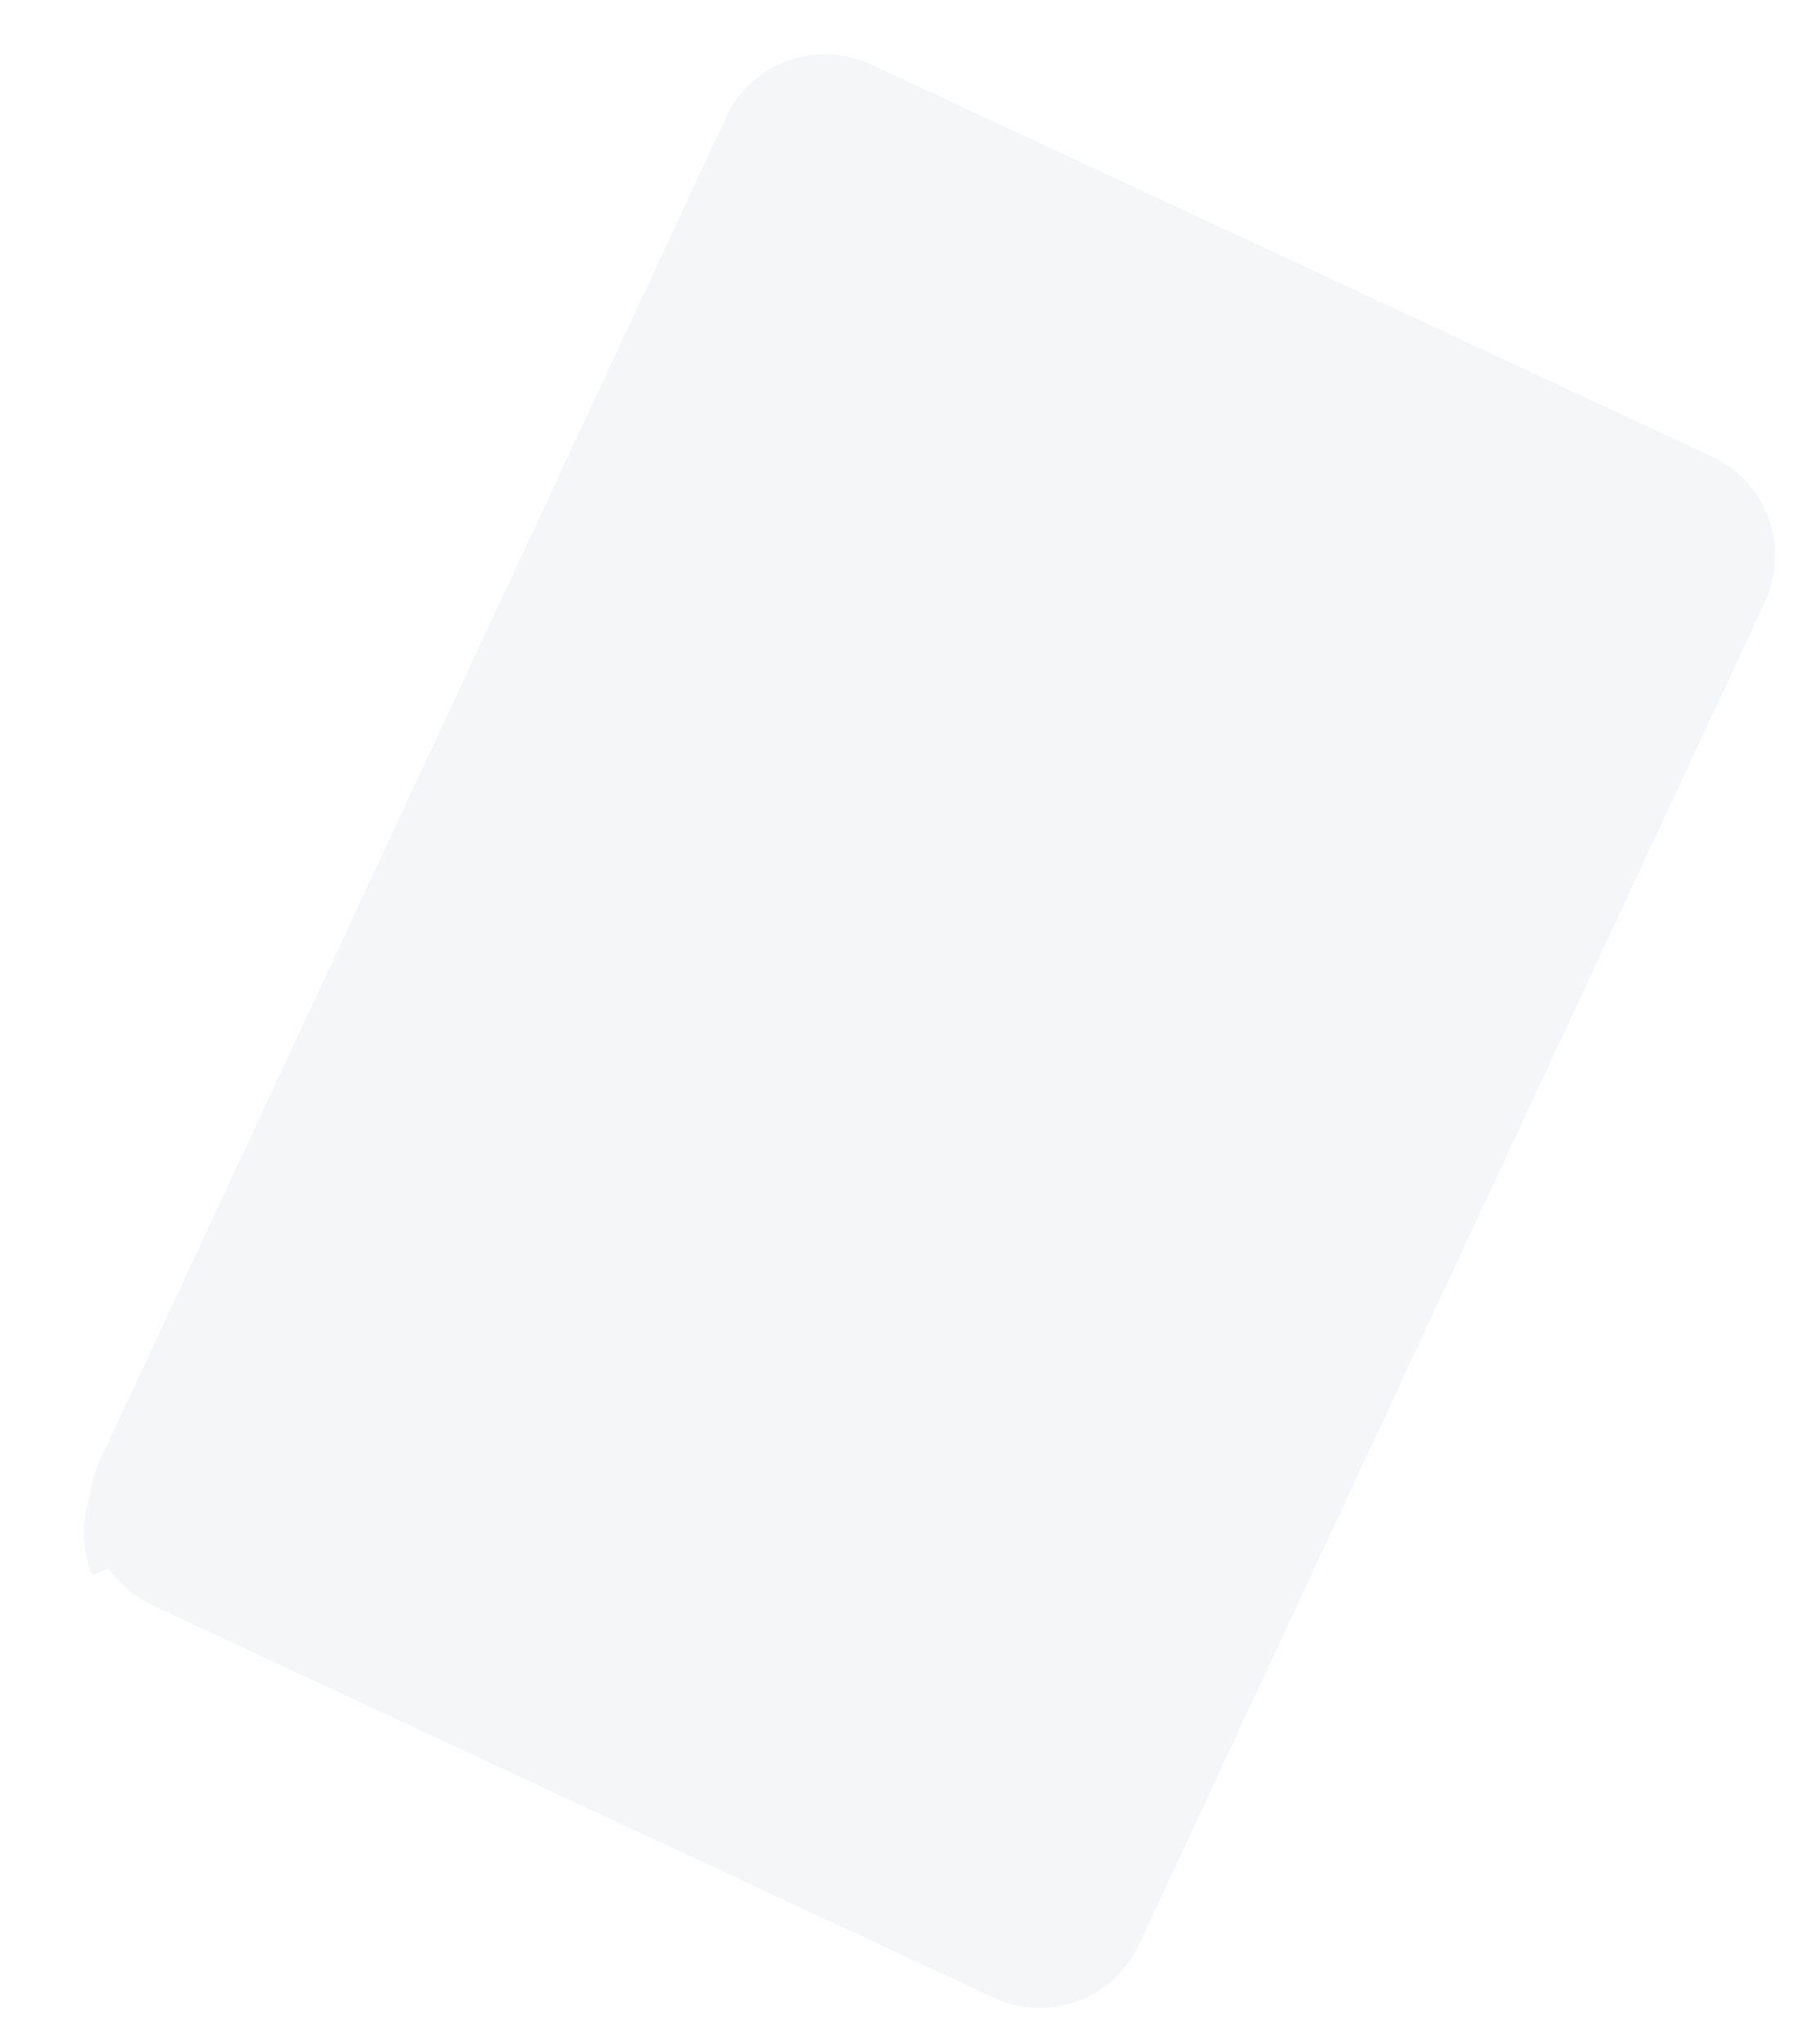
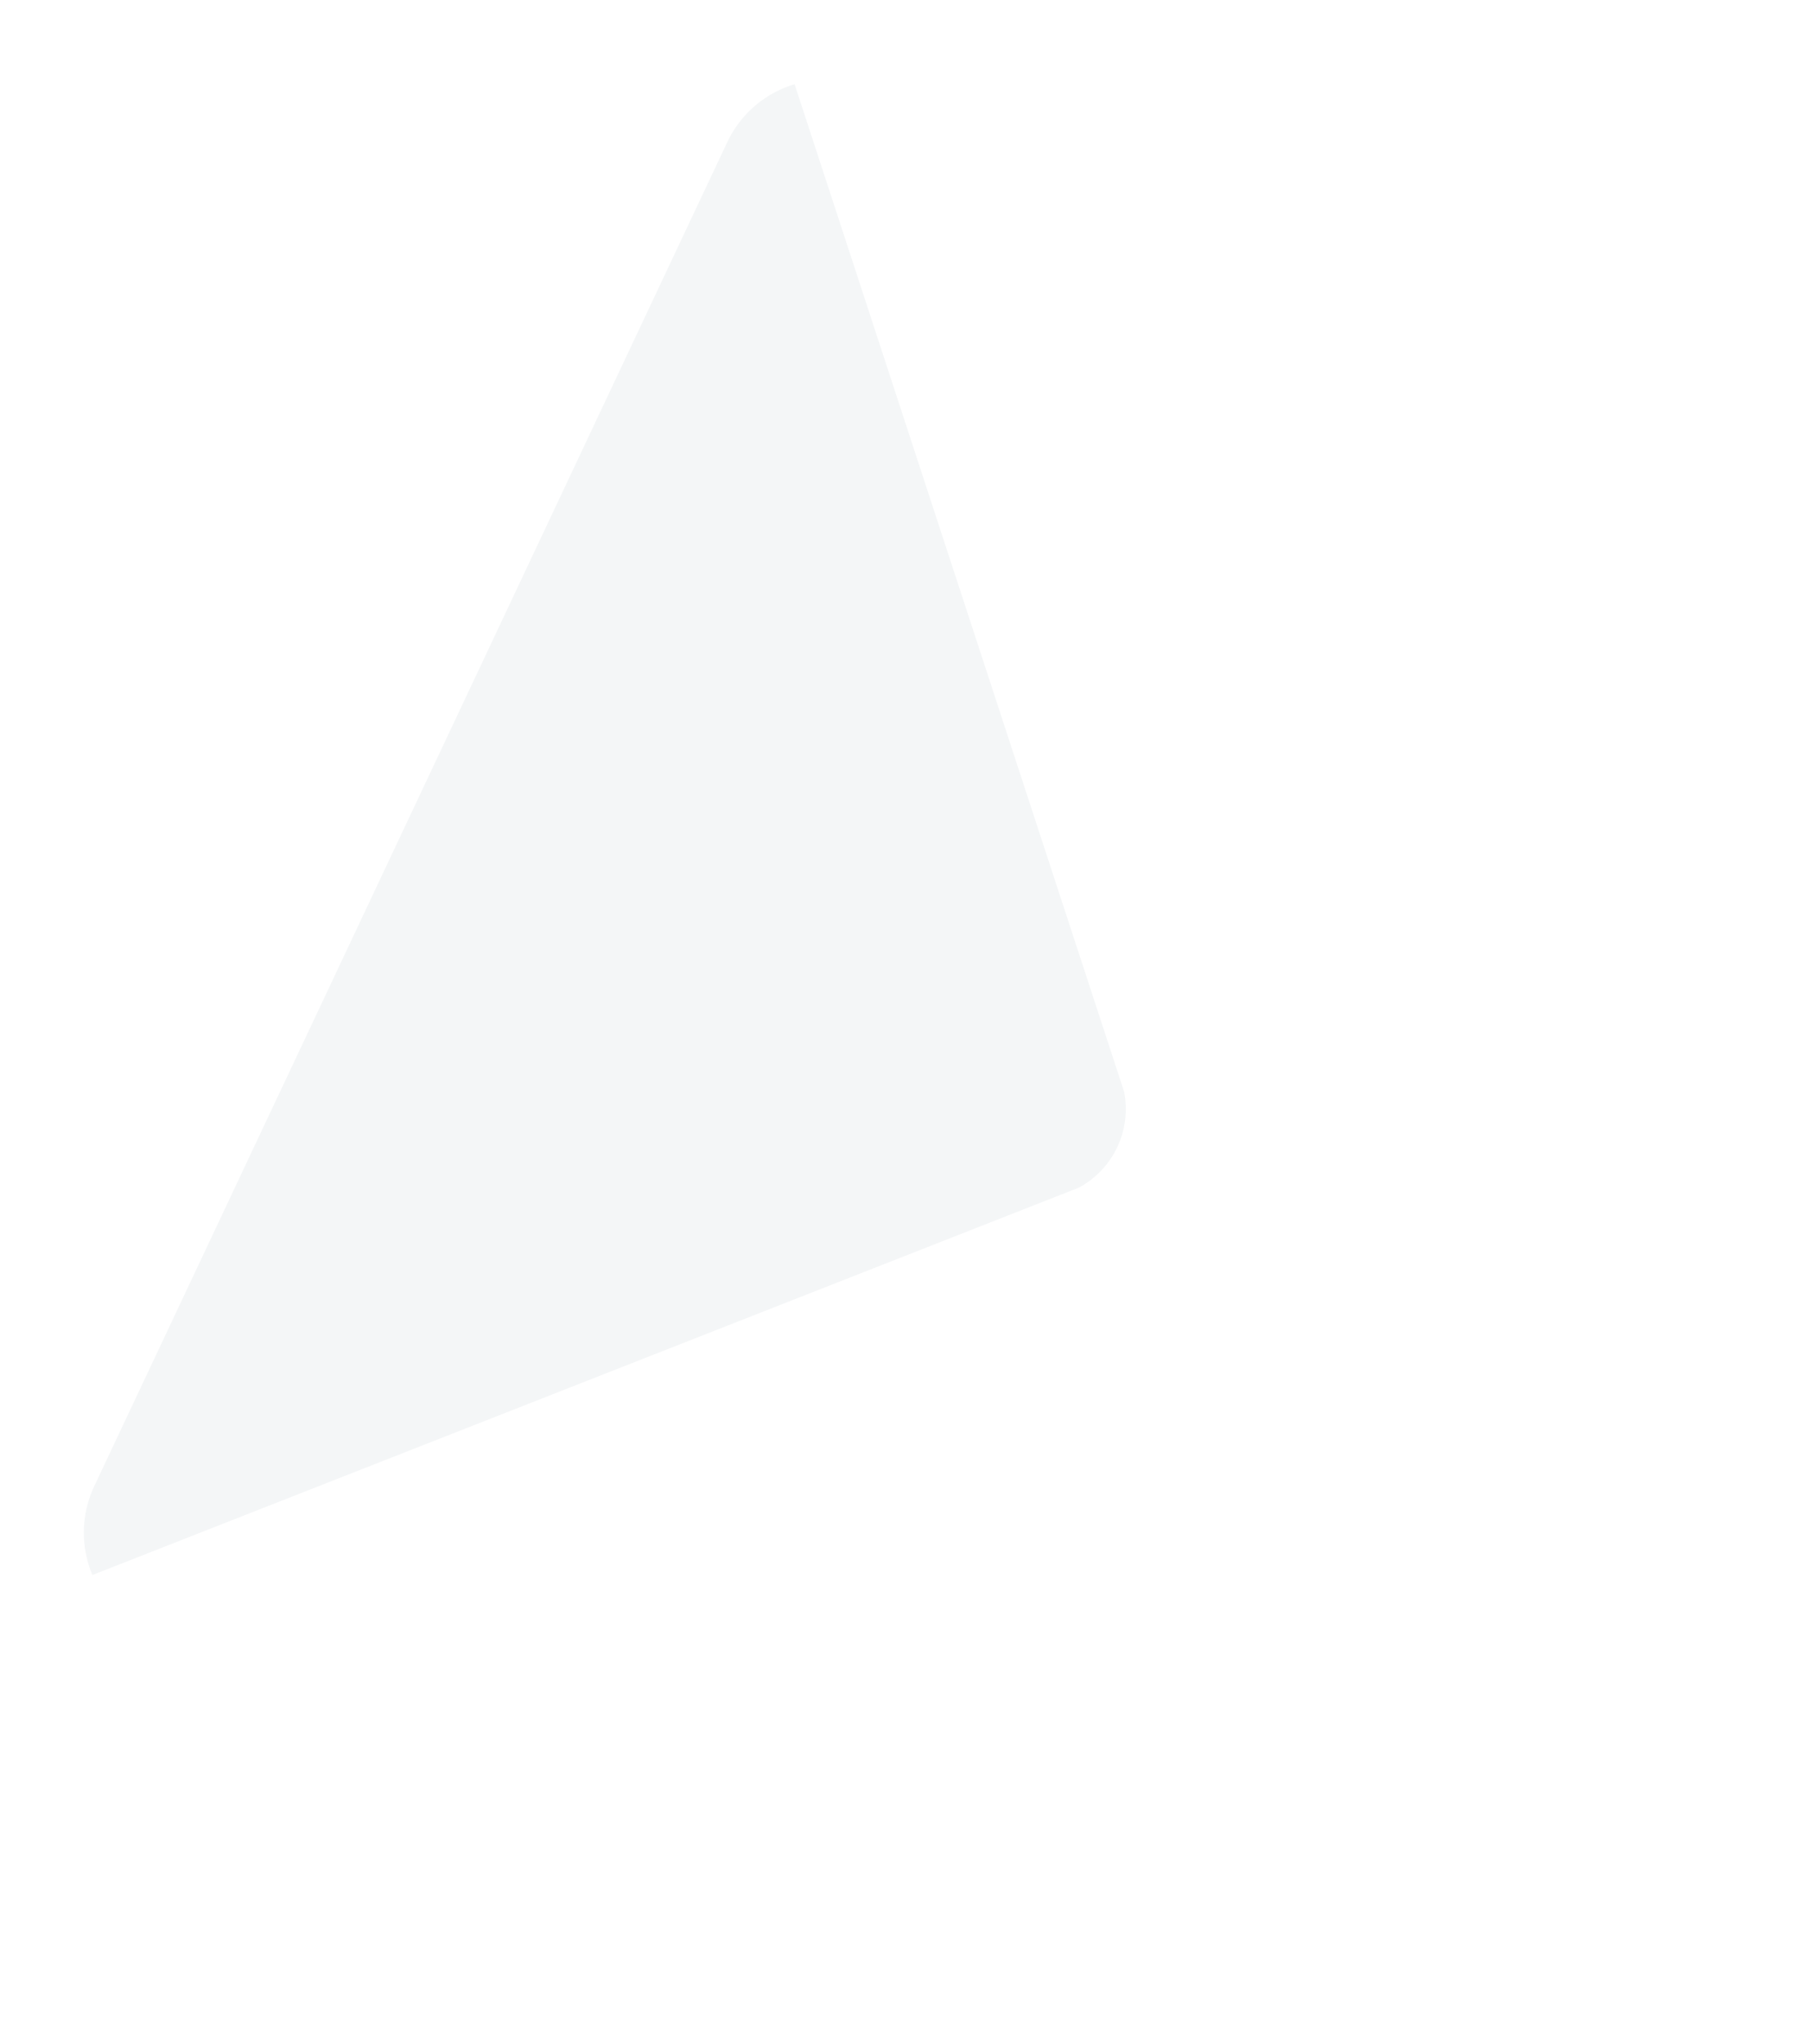
<svg xmlns="http://www.w3.org/2000/svg" width="248.316" height="280.175" viewBox="0 0 248.316 280.175">
  <defs>
    <filter id="Path_1622" x="0" y="0" width="210.096" height="267.443" filterUnits="userSpaceOnUse">
      <feOffset dy="3" input="SourceAlpha" />
      <feGaussianBlur stdDeviation="3" result="blur" />
      <feFlood flood-opacity="0.161" />
      <feComposite operator="in" in2="blur" />
      <feComposite in="SourceGraphic" />
    </filter>
  </defs>
  <g id="Group_1663" data-name="Group 1663" transform="translate(7.382 213.758) rotate(-65)">
-     <path id="Path_1621" data-name="Path 1621" d="M233.077,14.95V142.19a14.958,14.958,0,0,1-14.951,14.964H14.951A14.958,14.958,0,0,1,0,142.19V14.95A14.947,14.947,0,0,1,14.951,0H218.126a14.97,14.97,0,0,1,14.951,14.95" transform="translate(0 0.001)" fill="#f4f6f7" />
    <g transform="matrix(0.42, 0.91, -0.91, 0.42, 190.61, -97.03)" filter="url(#Path_1622)">
      <path id="Path_1622-2" data-name="Path 1622" d="M225.407,4.957,119.972,104.451a12.208,12.208,0,0,1-14.523,0L.014,4.957H0A14.95,14.95,0,0,1,11.123,0H214.3a14.9,14.9,0,0,1,11.109,4.957" transform="translate(9 210.29) rotate(-65)" fill="#f4f6f7" />
    </g>
  </g>
</svg>